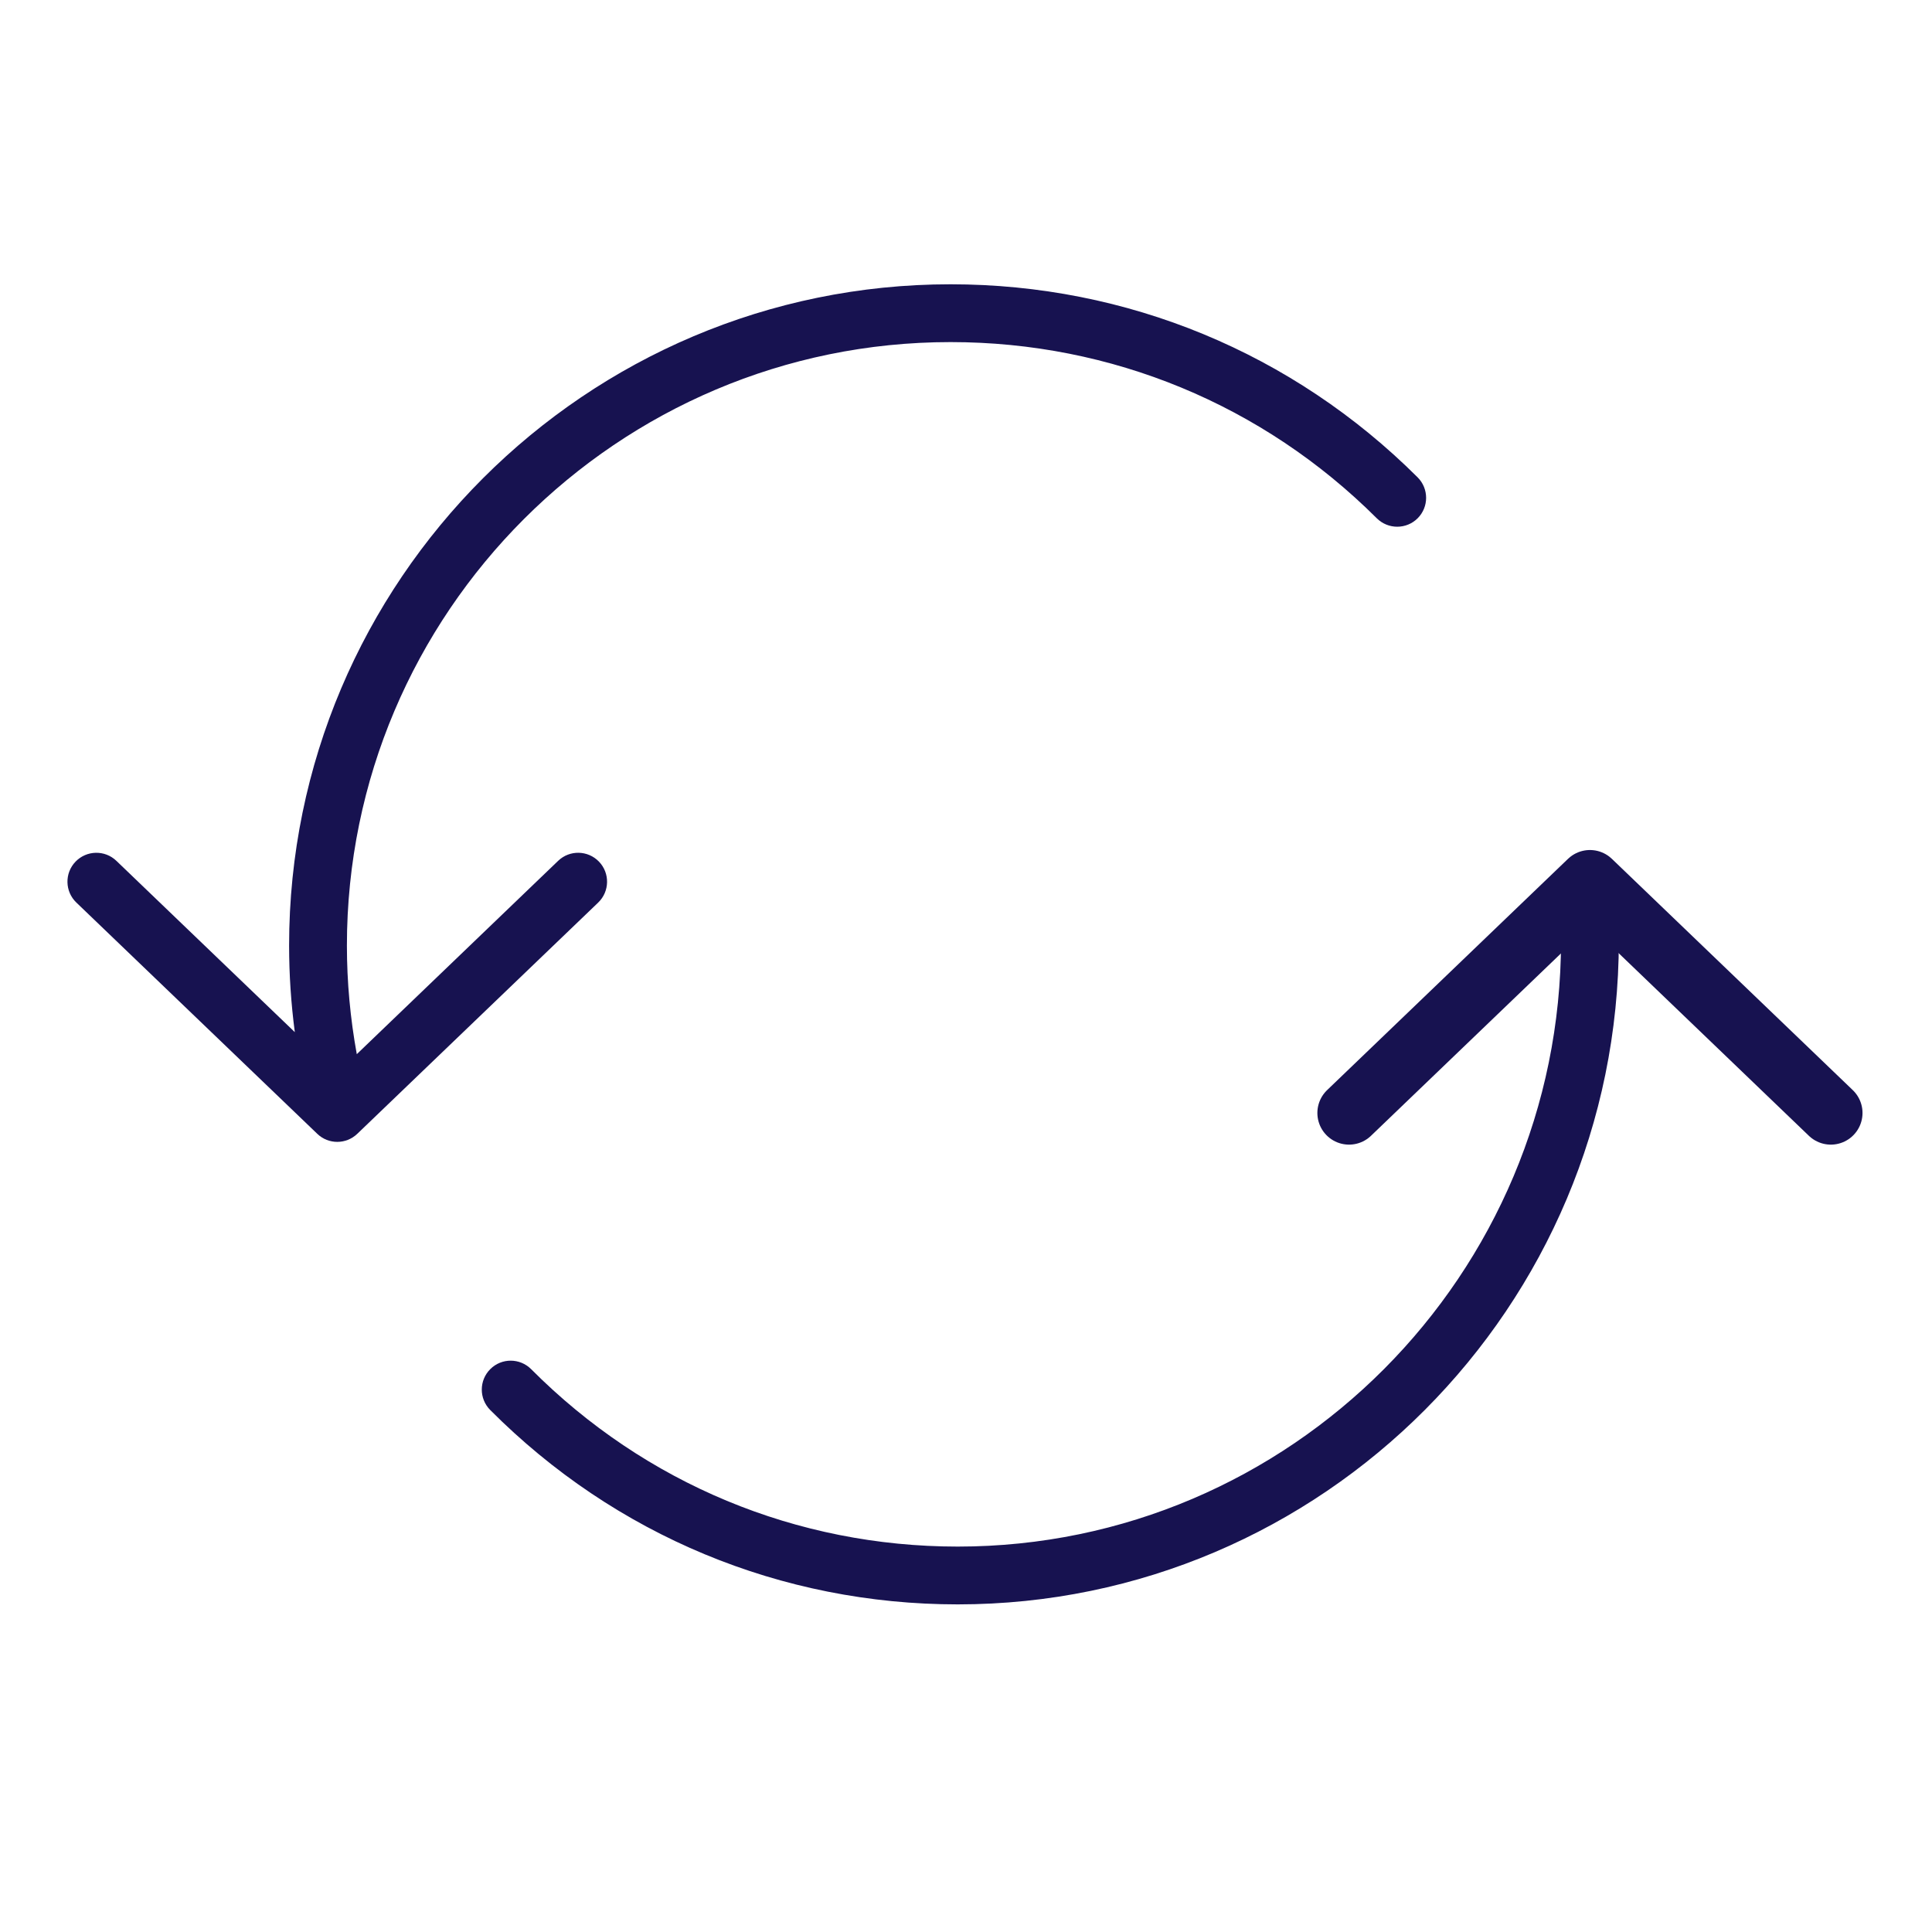
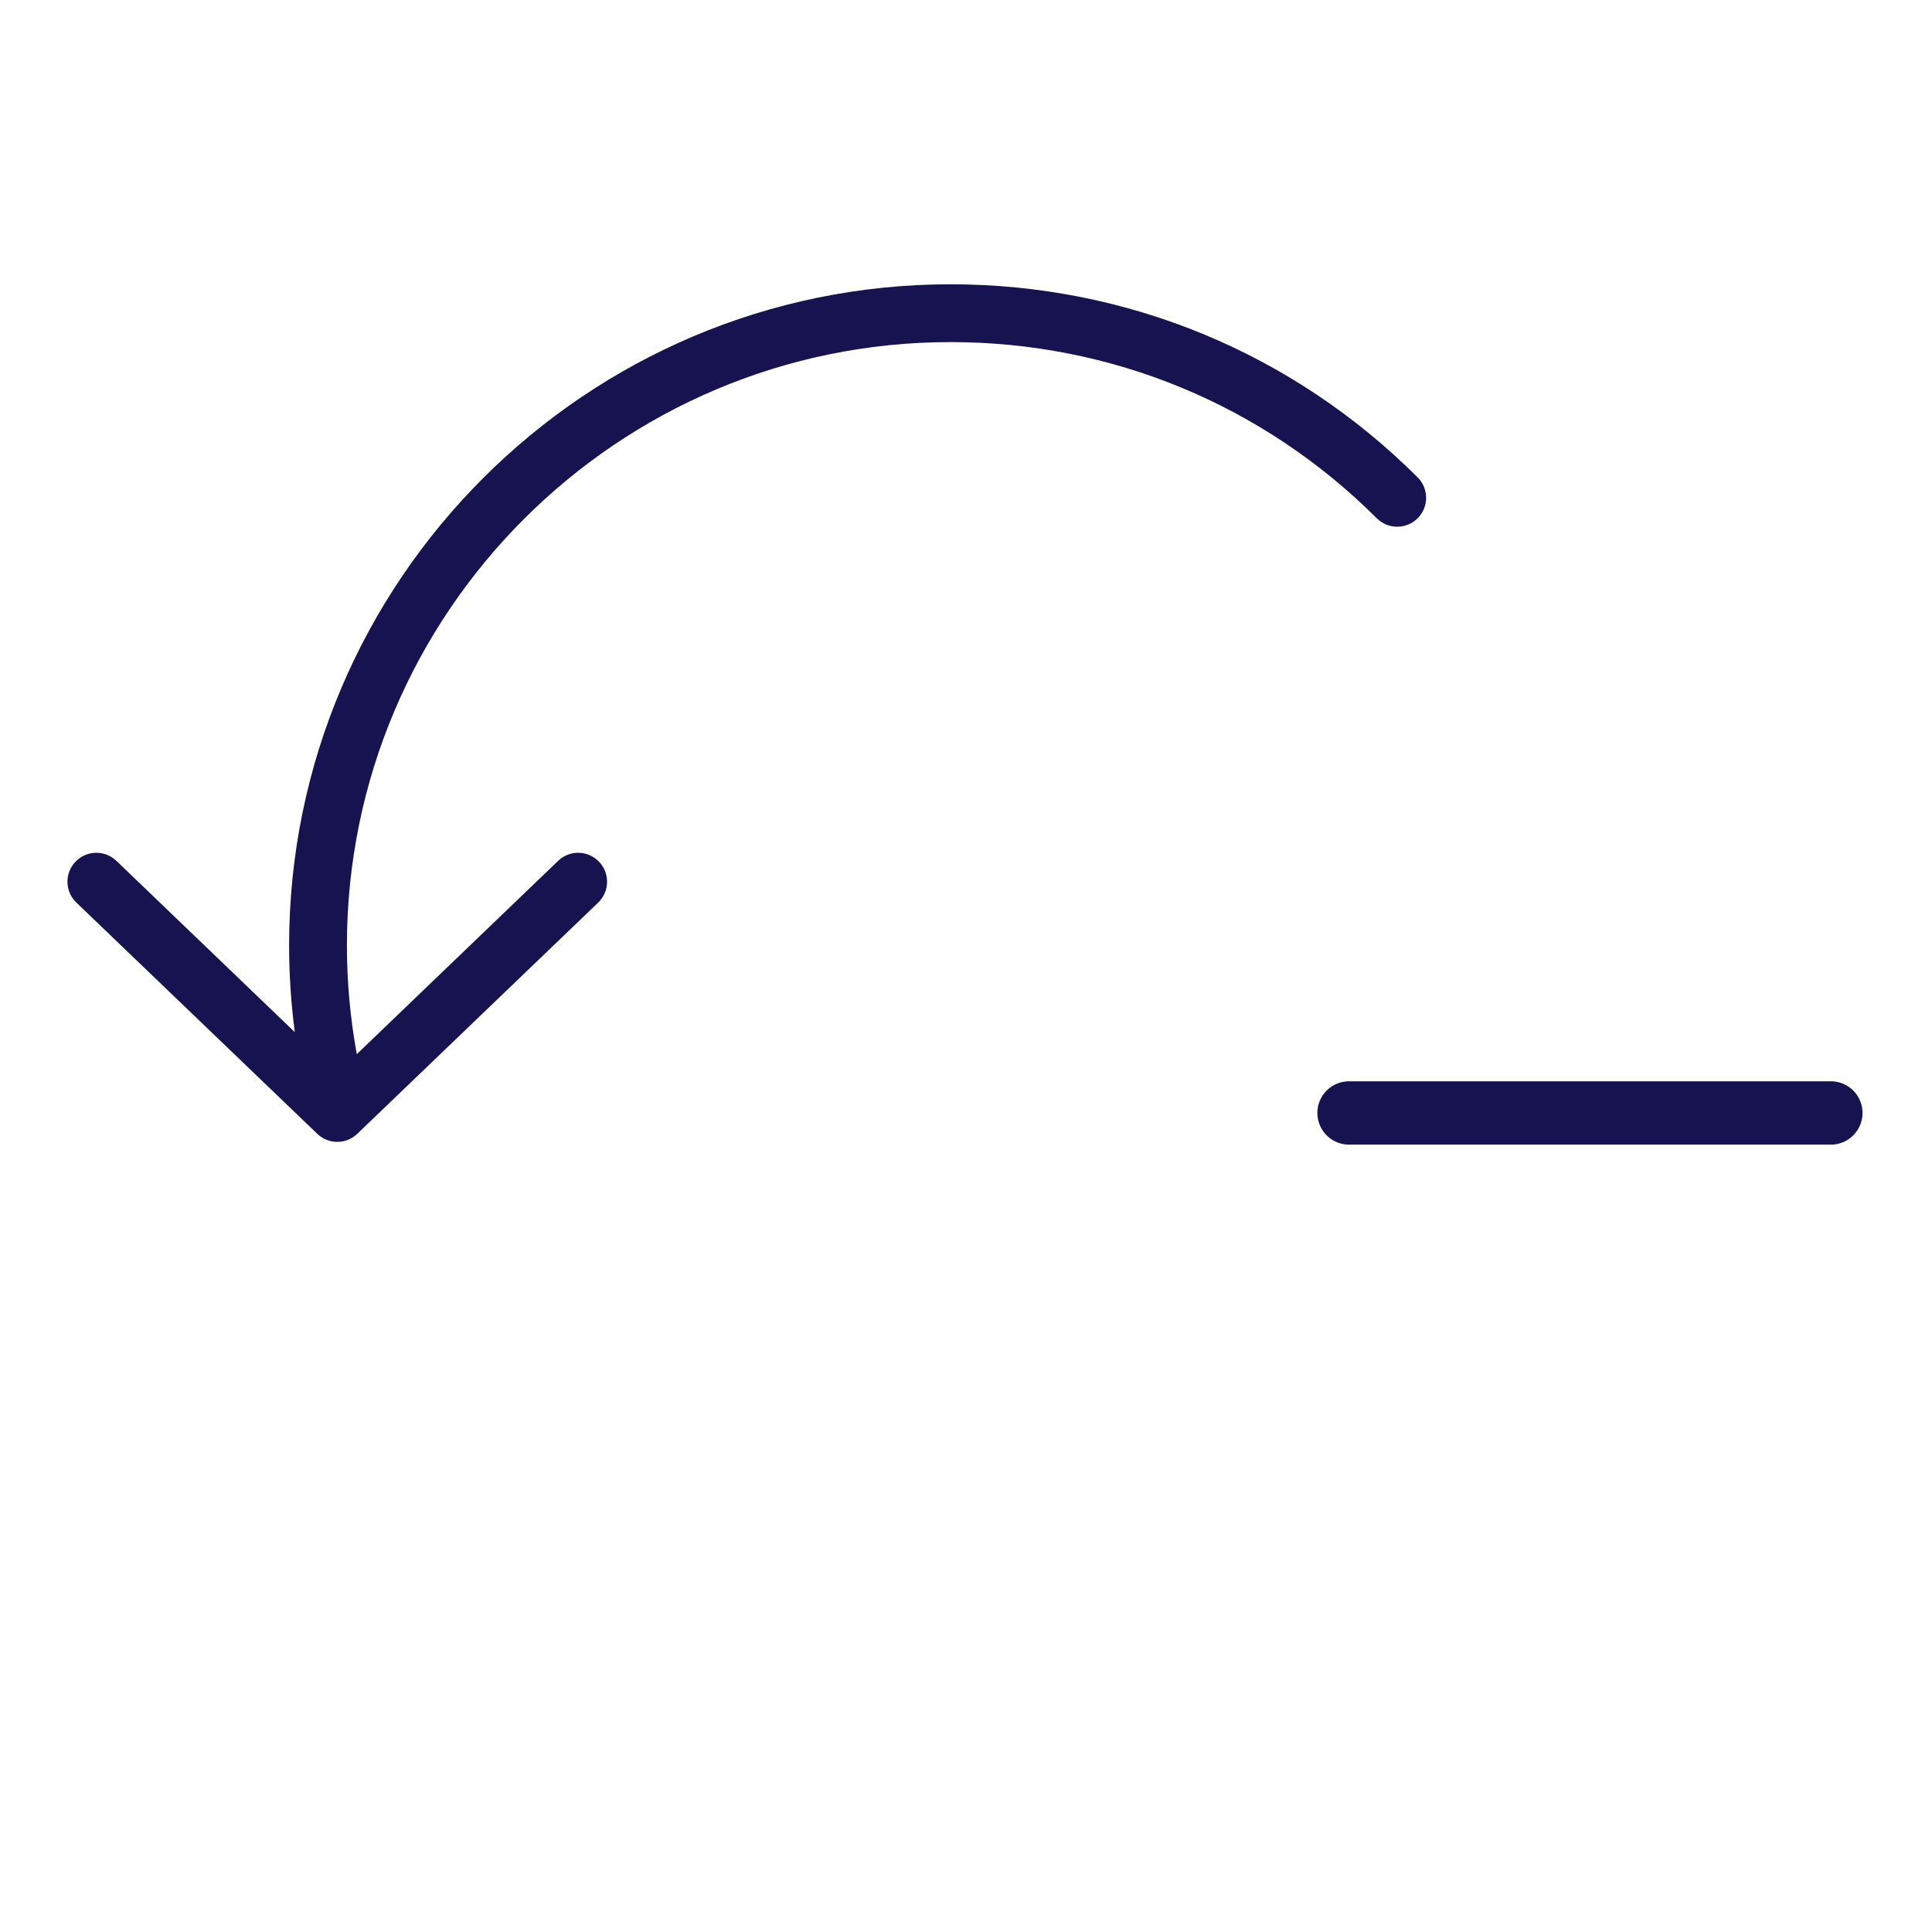
<svg xmlns="http://www.w3.org/2000/svg" width="61" height="61" viewBox="0 0 61 61" fill="none">
-   <path d="M42.594 35.14L50.2 27.838L57.806 35.14" stroke="#171250" stroke-width="2" stroke-miterlimit="10" stroke-linecap="round" stroke-linejoin="round" />
-   <path d="M51.023 27.754C50.977 27.252 50.532 26.879 50.03 26.929C49.529 26.976 49.159 27.42 49.205 27.922C49.26 28.512 49.287 29.112 49.287 29.704C49.287 40.251 40.742 48.831 30.239 48.831C25.152 48.831 20.369 46.842 16.771 43.23C16.415 42.873 15.838 42.871 15.481 43.227C15.123 43.583 15.122 44.161 15.478 44.519C19.421 48.477 24.663 50.656 30.239 50.656C41.749 50.656 51.112 41.257 51.112 29.704C51.112 29.056 51.081 28.4 51.023 27.754Z" fill="#171250" />
+   <path d="M42.594 35.14L57.806 35.14" stroke="#171250" stroke-width="2" stroke-miterlimit="10" stroke-linecap="round" stroke-linejoin="round" />
  <path d="M18.913 27.206C18.563 26.842 17.985 26.83 17.622 27.18L11.265 33.284C11.06 32.157 10.953 31.01 10.953 29.857C10.953 19.349 19.503 10.801 30.012 10.801C35.093 10.801 39.873 12.777 43.47 16.364C43.828 16.72 44.406 16.719 44.761 16.363C45.117 16.006 45.116 15.428 44.76 15.072C40.817 11.141 35.579 8.976 30.012 8.976C18.496 8.976 9.128 18.343 9.128 29.857C9.128 30.773 9.19 31.685 9.308 32.588L3.675 27.18C3.312 26.831 2.735 26.842 2.384 27.206C2.035 27.57 2.047 28.148 2.411 28.497L10.017 35.798C10.193 35.968 10.421 36.053 10.649 36.053C10.876 36.053 11.104 35.968 11.281 35.798L18.887 28.497C19.25 28.148 19.262 27.57 18.913 27.206Z" fill="#171250" />
</svg>